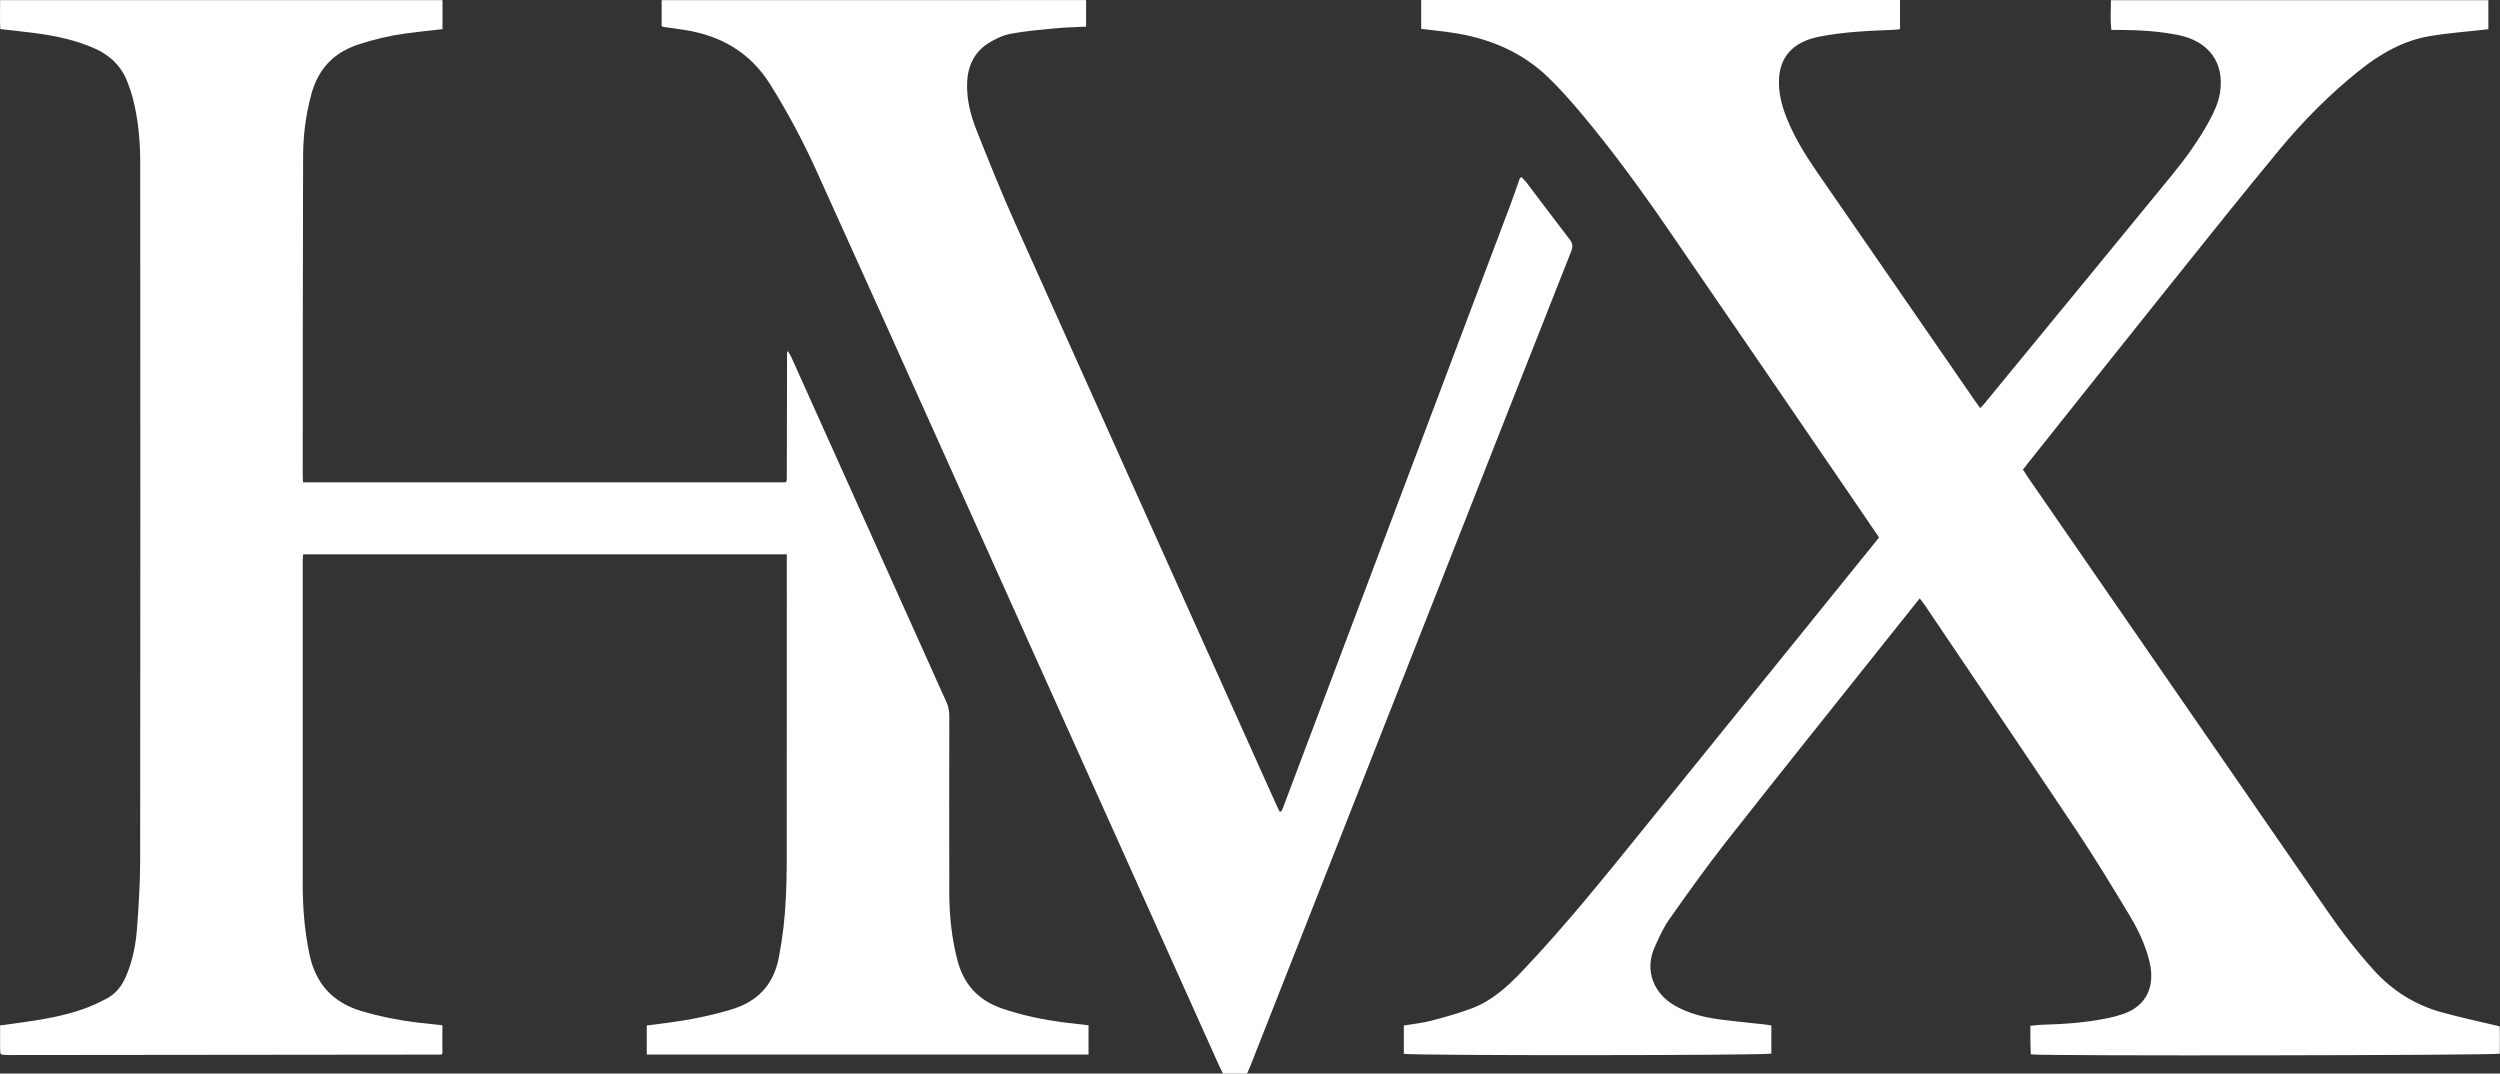
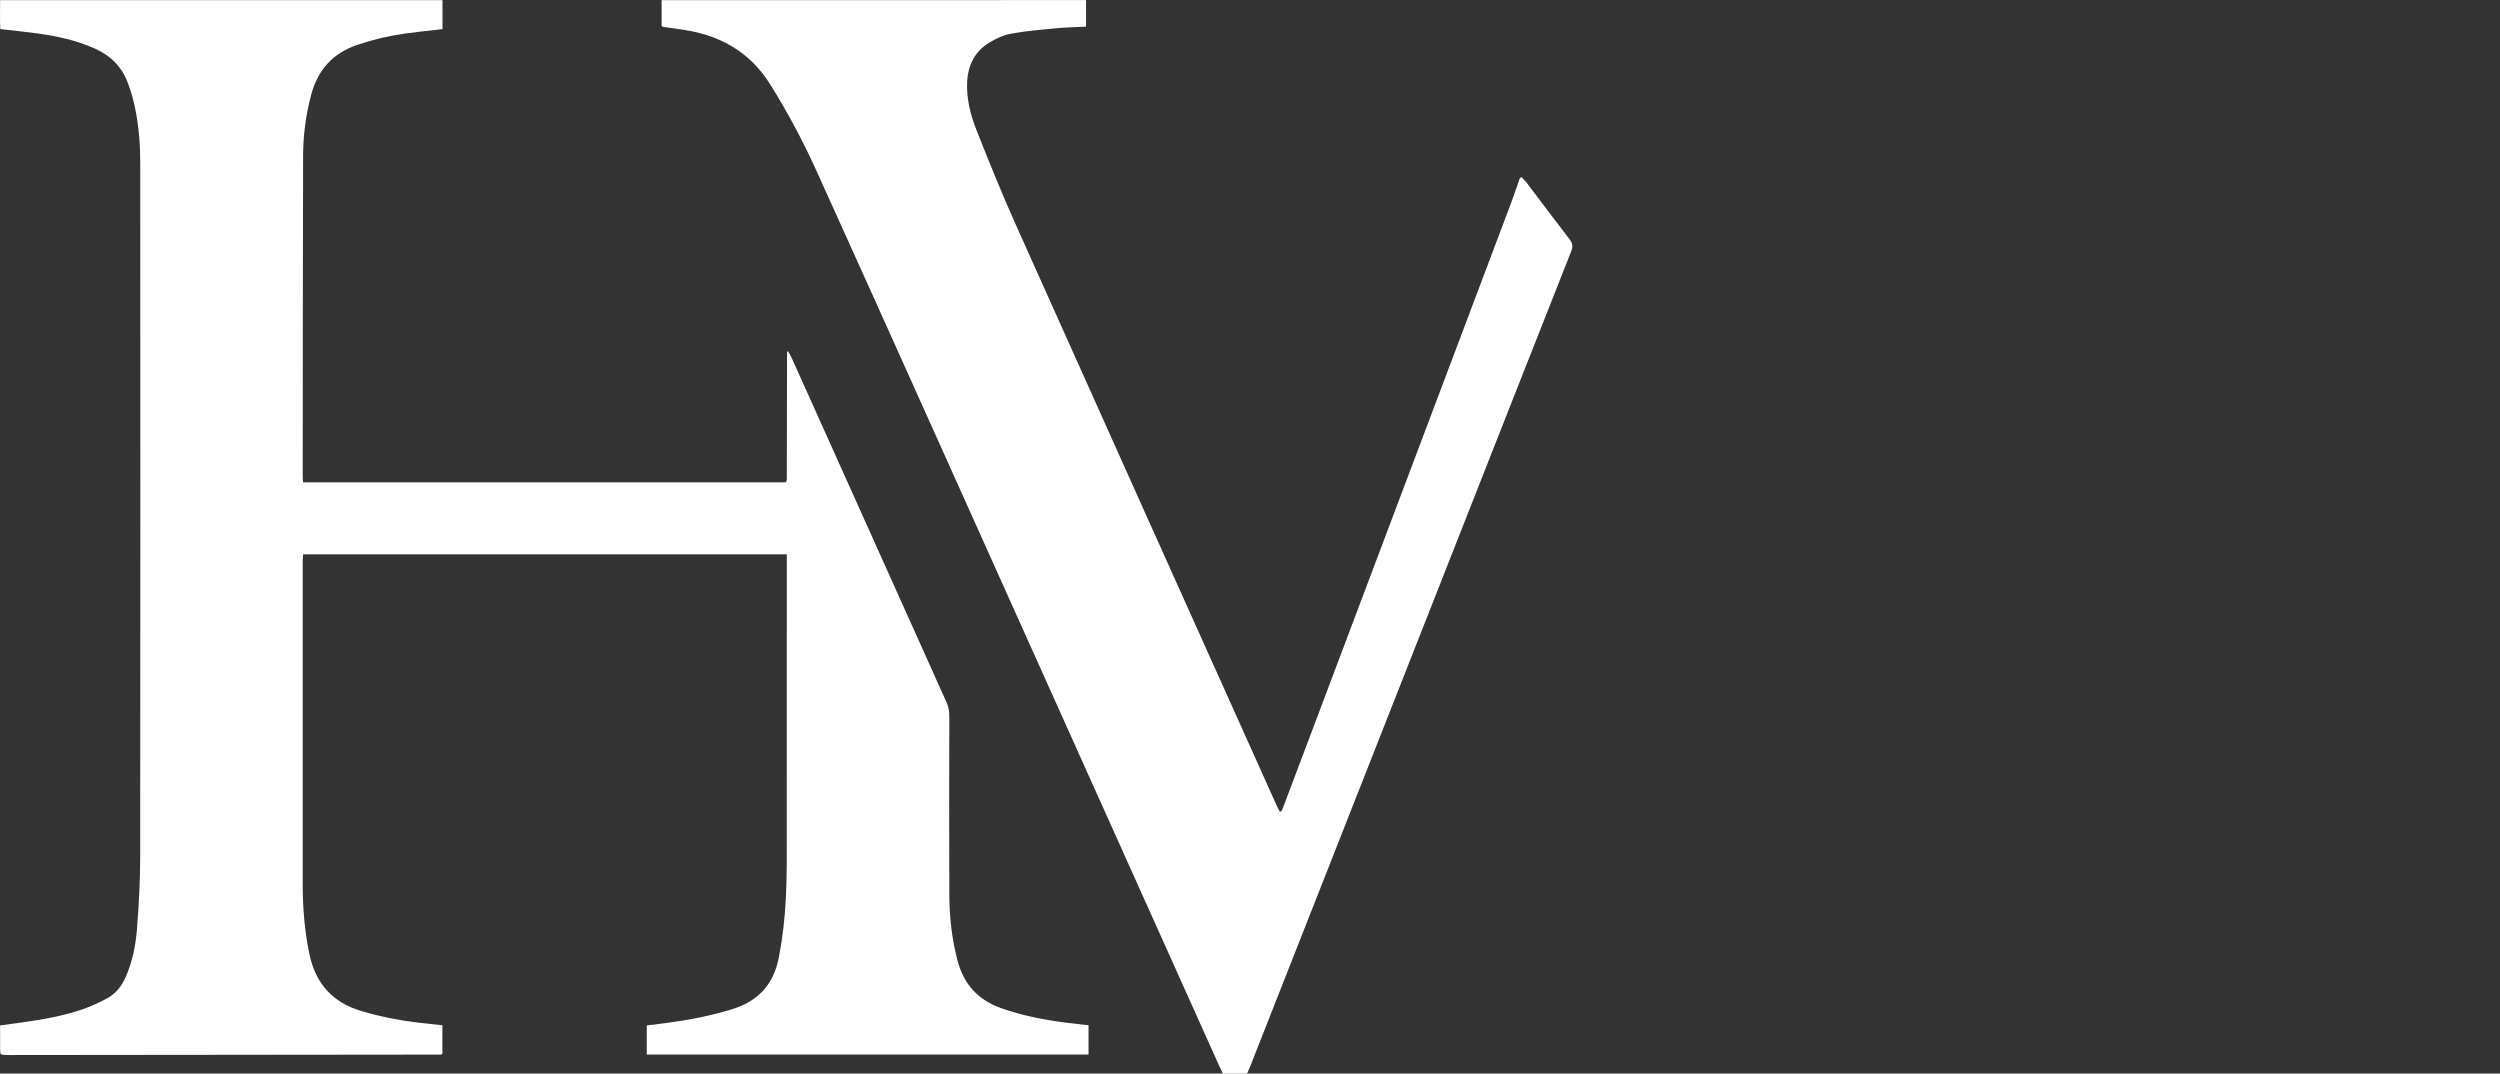
<svg xmlns="http://www.w3.org/2000/svg" version="1.1" id="Layer_1" x="0px" y="0px" viewBox="0 0 507.24 217.81" style="enable-background:new 0 0 507.24 217.81;" xml:space="preserve">
  <rect x="0" y="0" width="507.24" height="217.81" fill="#333333" stroke="none" />
  <style type="text/css">
	.st0{fill:#ffffff;}
</style>
  <g>
-     <path class="st0" d="M381.25,109.05c-1.45-2.13-2.86-4.21-4.28-6.29c-12.91-18.86-25.78-37.73-38.73-56.56   c-5.53-8.03-11.28-15.9-17.56-23.37c-2.09-2.48-4.25-4.92-6.59-7.17c-5.17-4.97-11.49-7.69-18.49-8.88   c-2.36-0.4-4.76-0.61-7.25-0.92c0-1.9,0-3.83,0-5.86c32.4,0,64.71,0,97.15,0c0,1.94,0,3.87,0,5.92c-0.42,0.04-0.85,0.11-1.28,0.13   c-5.04,0.2-10.07,0.4-15.04,1.38c-0.93,0.18-1.86,0.43-2.74,0.79c-3.45,1.41-5.27,4-5.48,7.74c-0.15,2.81,0.53,5.44,1.56,8.01   c1.55,3.87,3.71,7.4,6.07,10.82c10.69,15.49,21.38,30.97,32.07,46.46c0.34,0.5,0.7,0.99,1.1,1.56c0.33-0.34,0.57-0.57,0.78-0.82   c12.73-15.5,25.47-30.98,38.17-46.5c2.8-3.43,5.39-7.02,7.52-10.92c0.99-1.83,1.88-3.7,2.2-5.78c0.95-6-2.22-10.4-8.39-11.66   c-3.86-0.79-7.77-1.02-11.69-1.06c-0.61-0.01-1.21,0-1.97,0c-0.22-2.07-0.11-3.99-0.08-6.03c25.59,0,51.04,0,76.58,0   c0,1.97,0,3.86,0,5.88c-0.43,0.05-0.85,0.1-1.28,0.15c-3.5,0.4-7.02,0.65-10.49,1.23c-5.49,0.92-10.18,3.61-14.48,7.06   c-5.93,4.75-11.26,10.12-16.09,15.94c-7.5,9.06-14.83,18.26-22.19,27.44c-9.7,12.11-19.35,24.26-29.02,36.4   c-0.28,0.35-0.54,0.71-0.88,1.14c0.32,0.5,0.64,1.02,0.98,1.51c20.2,29.27,40.4,58.54,60.61,87.8c2.96,4.29,6.12,8.42,9.63,12.29   c3.8,4.2,8.4,7.04,13.81,8.53c3.77,1.04,7.6,1.85,11.69,2.83c0.08,1.71,0.03,3.64,0.02,5.55c-1.27,0.35-92.37,0.49-95.15,0.14   c-0.03-0.9-0.07-1.82-0.08-2.75c-0.01-0.95,0-1.9,0-3.05c0.83-0.08,1.59-0.19,2.34-0.21c4.6-0.12,9.17-0.45,13.68-1.41   c0.82-0.17,1.63-0.41,2.43-0.66c5.46-1.68,6.79-6.1,5.76-10.54c-0.79-3.41-2.28-6.57-4.07-9.55c-3.52-5.85-7.07-11.69-10.86-17.37   c-10.19-15.29-20.51-30.49-30.78-45.72c-0.27-0.4-0.59-0.78-0.96-1.26c-2.68,3.36-5.26,6.59-7.84,9.83   c-10.47,13.15-20.98,26.26-31.37,39.47c-4.04,5.15-7.85,10.49-11.62,15.84c-1.21,1.72-2.08,3.71-2.95,5.64   c-2.11,4.69-0.17,9.4,4.04,11.81c2.77,1.59,5.8,2.38,8.91,2.8c3.16,0.43,6.34,0.72,9.51,1.07c0.38,0.04,0.75,0.12,1.22,0.19   c0,1.95,0,3.83,0,5.71c-1.25,0.39-72.93,0.44-74.57,0.04c0-1.87,0-3.75,0-5.74c1.86-0.31,3.7-0.49,5.47-0.95   c2.81-0.73,5.62-1.51,8.33-2.53c4.07-1.53,7.23-4.41,10.19-7.51c9.04-9.51,17.22-19.75,25.47-29.94   c15.12-18.68,30.22-37.38,45.33-56.06C380.16,110.43,380.67,109.77,381.25,109.05z" />
    <path class="st0" d="M0.1,213.8c-0.03-0.33-0.08-0.71-0.08-1.09c-0.01-1.5,0-3.01,0-4.66c1.48-0.2,2.85-0.37,4.22-0.57   c4.27-0.6,8.53-1.31,12.61-2.73c1.63-0.57,3.21-1.31,4.74-2.11c1.85-0.97,3.1-2.53,3.93-4.44c1.38-3.17,2.04-6.53,2.29-9.94   c0.35-4.69,0.63-9.39,0.63-14.09c0.05-47.01,0.04-94.02,0.01-141.03c0-4.59-0.4-9.17-1.62-13.64c-0.25-0.92-0.58-1.81-0.91-2.7   c-1.21-3.28-3.51-5.54-6.67-6.95C15.53,8.19,11.6,7.34,7.6,6.78C5.16,6.45,2.71,6.21,0.06,5.9C-0.05,4,0.03,2.08,0.02,0.03   c29.99,0,59.82,0,89.76,0c0,1.98,0,3.91,0,5.88c-2.53,0.29-4.97,0.54-7.4,0.87c-3.33,0.45-6.59,1.22-9.79,2.29   c-5.06,1.69-8.13,5.11-9.47,10.23c-1.05,3.98-1.6,8.03-1.62,12.12c-0.07,21.68-0.06,43.37-0.08,65.05c0,0.44,0.04,0.87,0.07,1.39   c32.7,0,65.29,0,97.88,0c0.04-0.04,0.08-0.08,0.11-0.12c0.04-0.04,0.09-0.08,0.1-0.13c0.03-0.16,0.06-0.33,0.06-0.5   c0.02-8.52,0.03-17.03,0.05-25.55c0-0.05,0.04-0.1,0.14-0.36c0.3,0.51,0.57,0.89,0.75,1.31c9.53,21.18,19.06,42.37,28.58,63.56   c0.94,2.09,1.85,4.2,2.83,6.28c0.44,0.94,0.62,1.88,0.62,2.91c-0.02,12.05-0.04,24.09,0,36.14c0.02,4.54,0.5,9.04,1.66,13.47   c1.27,4.82,4.16,8.02,8.89,9.69c4.25,1.5,8.63,2.35,13.08,2.93c1.49,0.19,2.99,0.34,4.62,0.53c0,1.97,0,3.89,0,5.94   c-29.86,0-59.68,0-89.63,0c0-1.93,0-3.81,0-5.9c1.42-0.18,2.9-0.37,4.38-0.56c4.33-0.58,8.6-1.42,12.8-2.69   c5.34-1.62,8.53-4.99,9.61-10.52c0.79-4.08,1.26-8.19,1.44-12.33c0.1-2.24,0.17-4.48,0.17-6.72c0.01-20.23,0.01-40.45,0.01-60.68   c0-0.66,0-1.32,0-2.09c-32.77,0-65.4,0-98.14,0c-0.03,0.59-0.08,1.13-0.08,1.67c0,21.74-0.01,43.48,0,65.22   c0,4.77,0.37,9.49,1.35,14.18c1.25,6,4.69,9.86,10.58,11.6c3.77,1.12,7.6,1.88,11.5,2.35c1.6,0.19,3.21,0.35,4.91,0.53   c0,1.97,0,3.85,0,5.75c-0.03,0.03-0.07,0.08-0.11,0.11c-0.04,0.04-0.09,0.09-0.13,0.09c-29.19,0.03-58.38,0.07-87.57,0.09   c-0.5,0-1.01-0.03-1.51-0.07C0.36,213.99,0.27,213.89,0.1,213.8z" />
    <path class="st0" d="M220.36,0.02c0,1.83,0,3.54,0,5.39c-2.06,0.1-4.06,0.13-6.05,0.32c-3.06,0.29-6.14,0.55-9.15,1.1   c-1.55,0.28-3.1,1-4.46,1.83c-2.88,1.76-4.27,4.47-4.46,7.84c-0.19,3.49,0.66,6.81,1.92,9.99c2.5,6.29,5.02,12.58,7.79,18.76   c17.64,39.38,35.35,78.74,53.04,118.1c0.2,0.46,0.44,0.9,0.65,1.32c0.12-0.01,0.17-0.01,0.22-0.02c0.05-0.01,0.12-0.03,0.14-0.07   c0.1-0.2,0.2-0.4,0.28-0.6c15.41-40.84,30.81-81.69,46.21-122.53c0.65-1.73,1.23-3.48,1.85-5.22c0.02-0.05,0.06-0.09,0.1-0.13   c0.04-0.04,0.09-0.06,0.26-0.18c0.34,0.37,0.73,0.73,1.05,1.15c2.91,3.84,5.79,7.7,8.73,11.51c0.63,0.82,0.68,1.48,0.3,2.43   c-8.54,21.6-17.04,43.21-25.55,64.83c-10.35,26.3-20.7,52.6-31.06,78.9c-2.85,7.24-5.69,14.48-8.55,21.72   c-0.18,0.46-0.41,0.91-0.62,1.37c-1.64,0-3.2,0-4.87,0c-0.24-0.48-0.49-0.97-0.72-1.48c-18.84-41.91-37.68-83.83-56.53-125.74   c-8.4-18.68-16.79-37.37-25.26-56.03c-2.73-6.02-5.84-11.84-9.35-17.46c-4.08-6.51-10.01-9.89-17.4-11.05   c-1.44-0.23-2.88-0.41-4.32-0.62c-0.1-0.01-0.19-0.11-0.31-0.19c0-1.7,0-3.41,0-5.24C162.98,0.02,191.62,0.02,220.36,0.02z" />
  </g>
</svg>